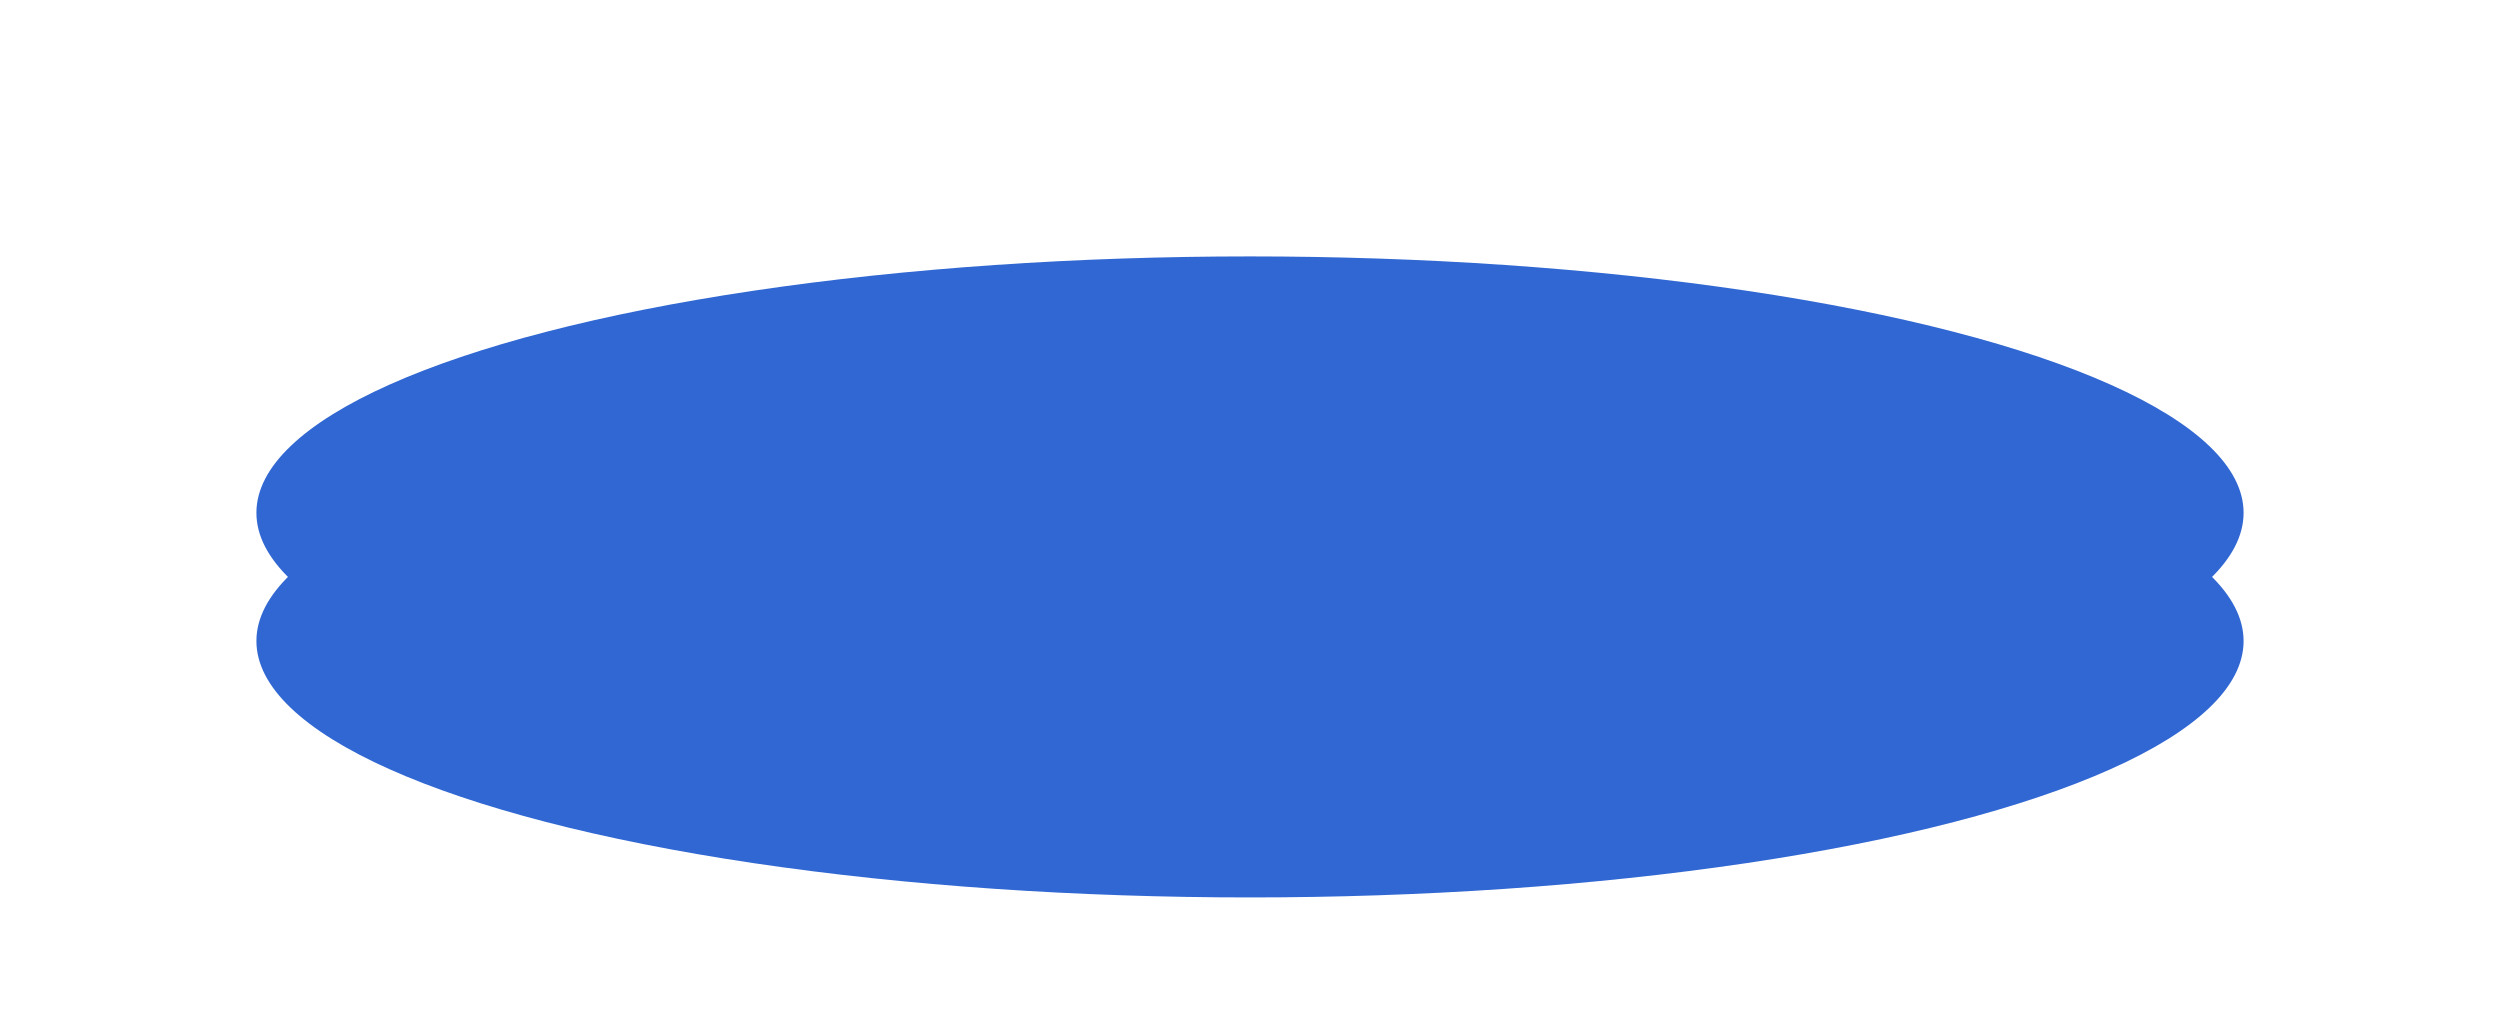
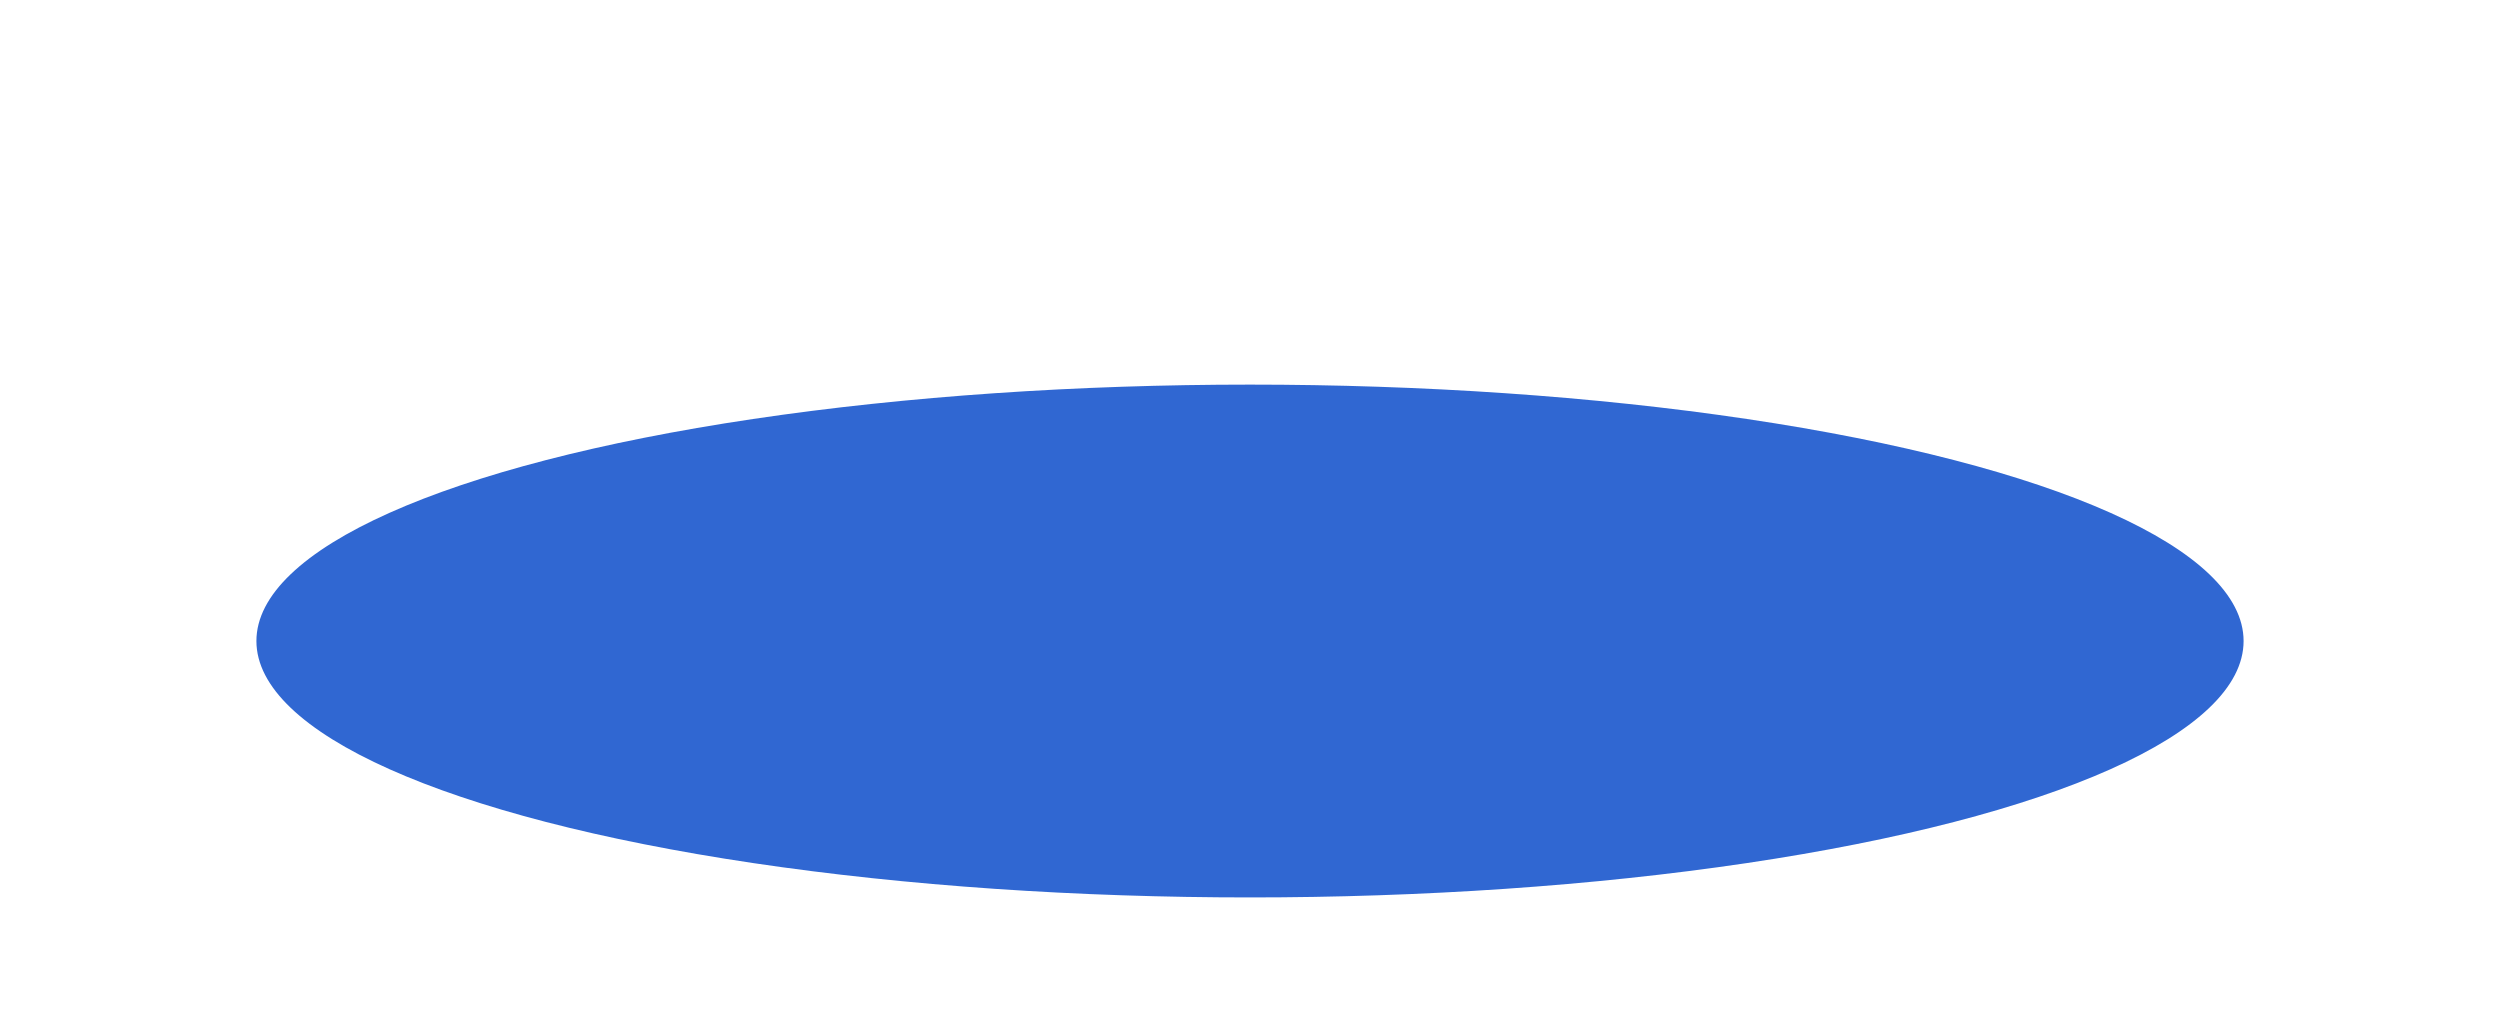
<svg xmlns="http://www.w3.org/2000/svg" width="39" height="16" viewBox="0 0 39 16" fill="none">
  <ellipse cx="19.5" cy="10" rx="15.5" ry="4" fill="#3067D2" />
  <g filter="url(#filter0_f_1_99)">
-     <ellipse cx="19.5" cy="8" rx="15.5" ry="4" fill="#3067D2" />
-   </g>
+     </g>
  <defs>
    <filter id="filter0_f_1_99" x="0" y="0" width="39" height="16" filterUnits="userSpaceOnUse" color-interpolation-filters="sRGB">
      <feFlood flood-opacity="0" result="BackgroundImageFix" />
      <feBlend mode="normal" in="SourceGraphic" in2="BackgroundImageFix" result="shape" />
      <feGaussianBlur stdDeviation="2" result="effect1_foregroundBlur_1_99" />
    </filter>
  </defs>
</svg>